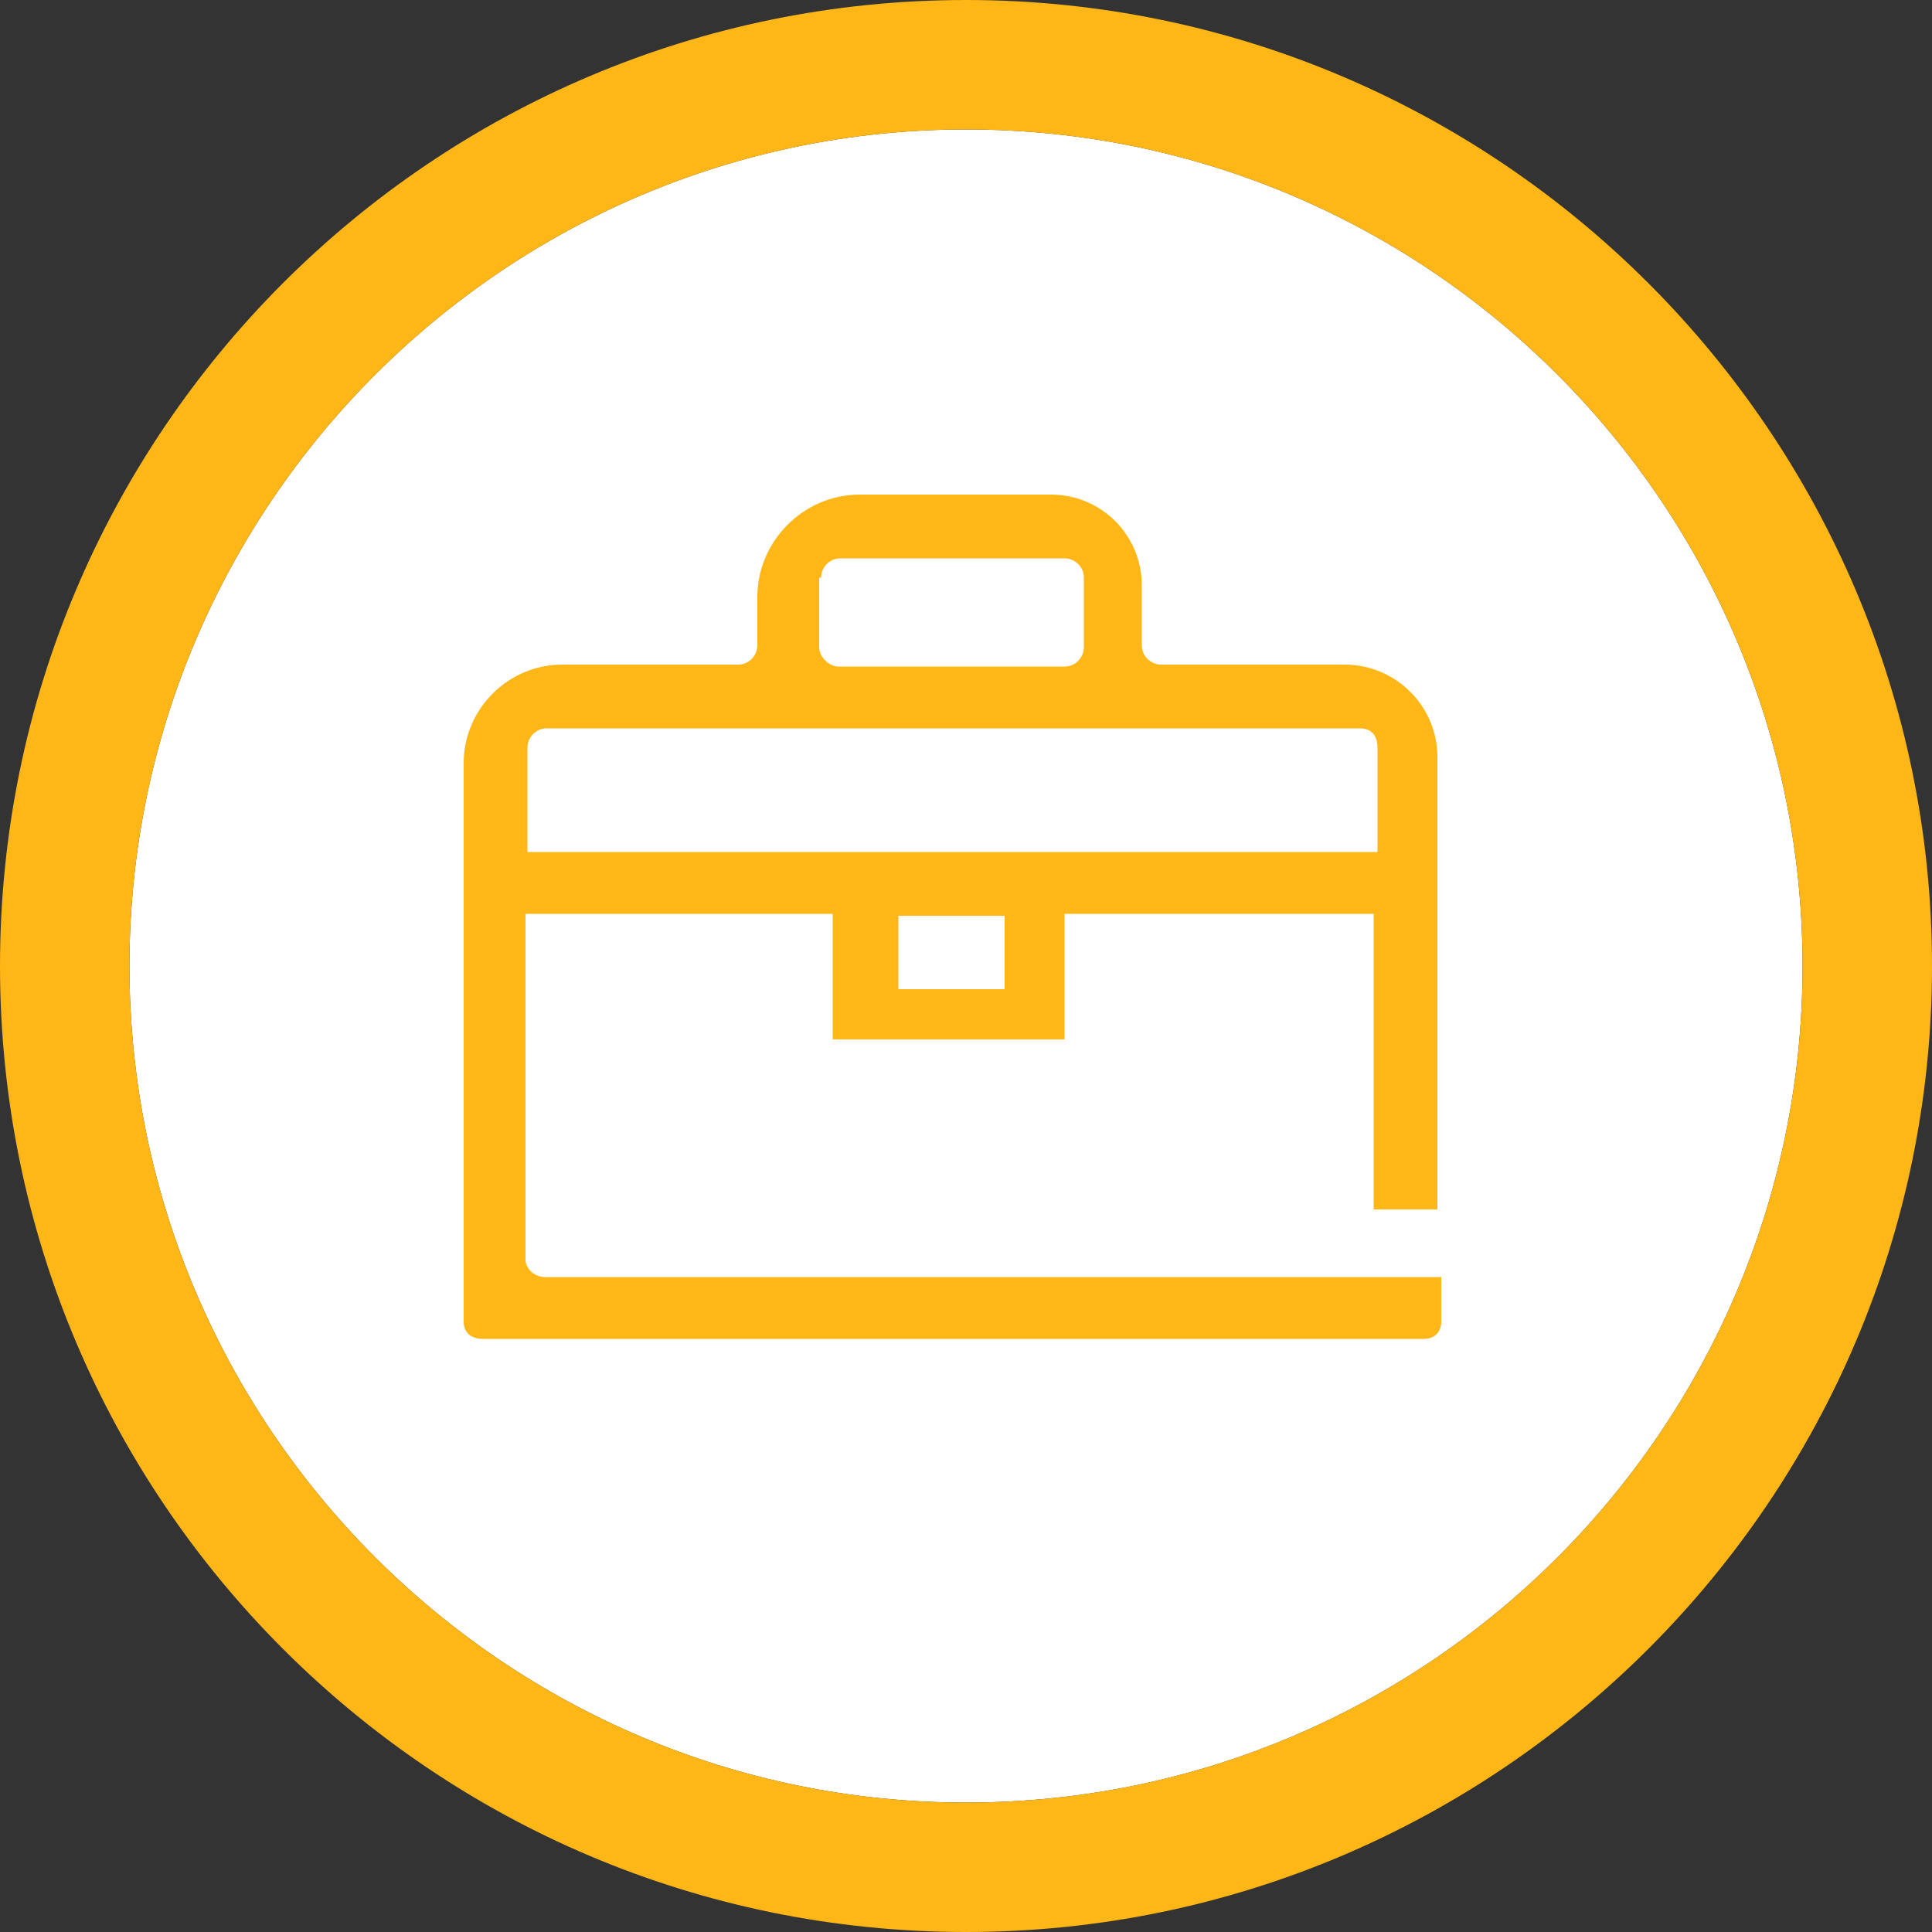
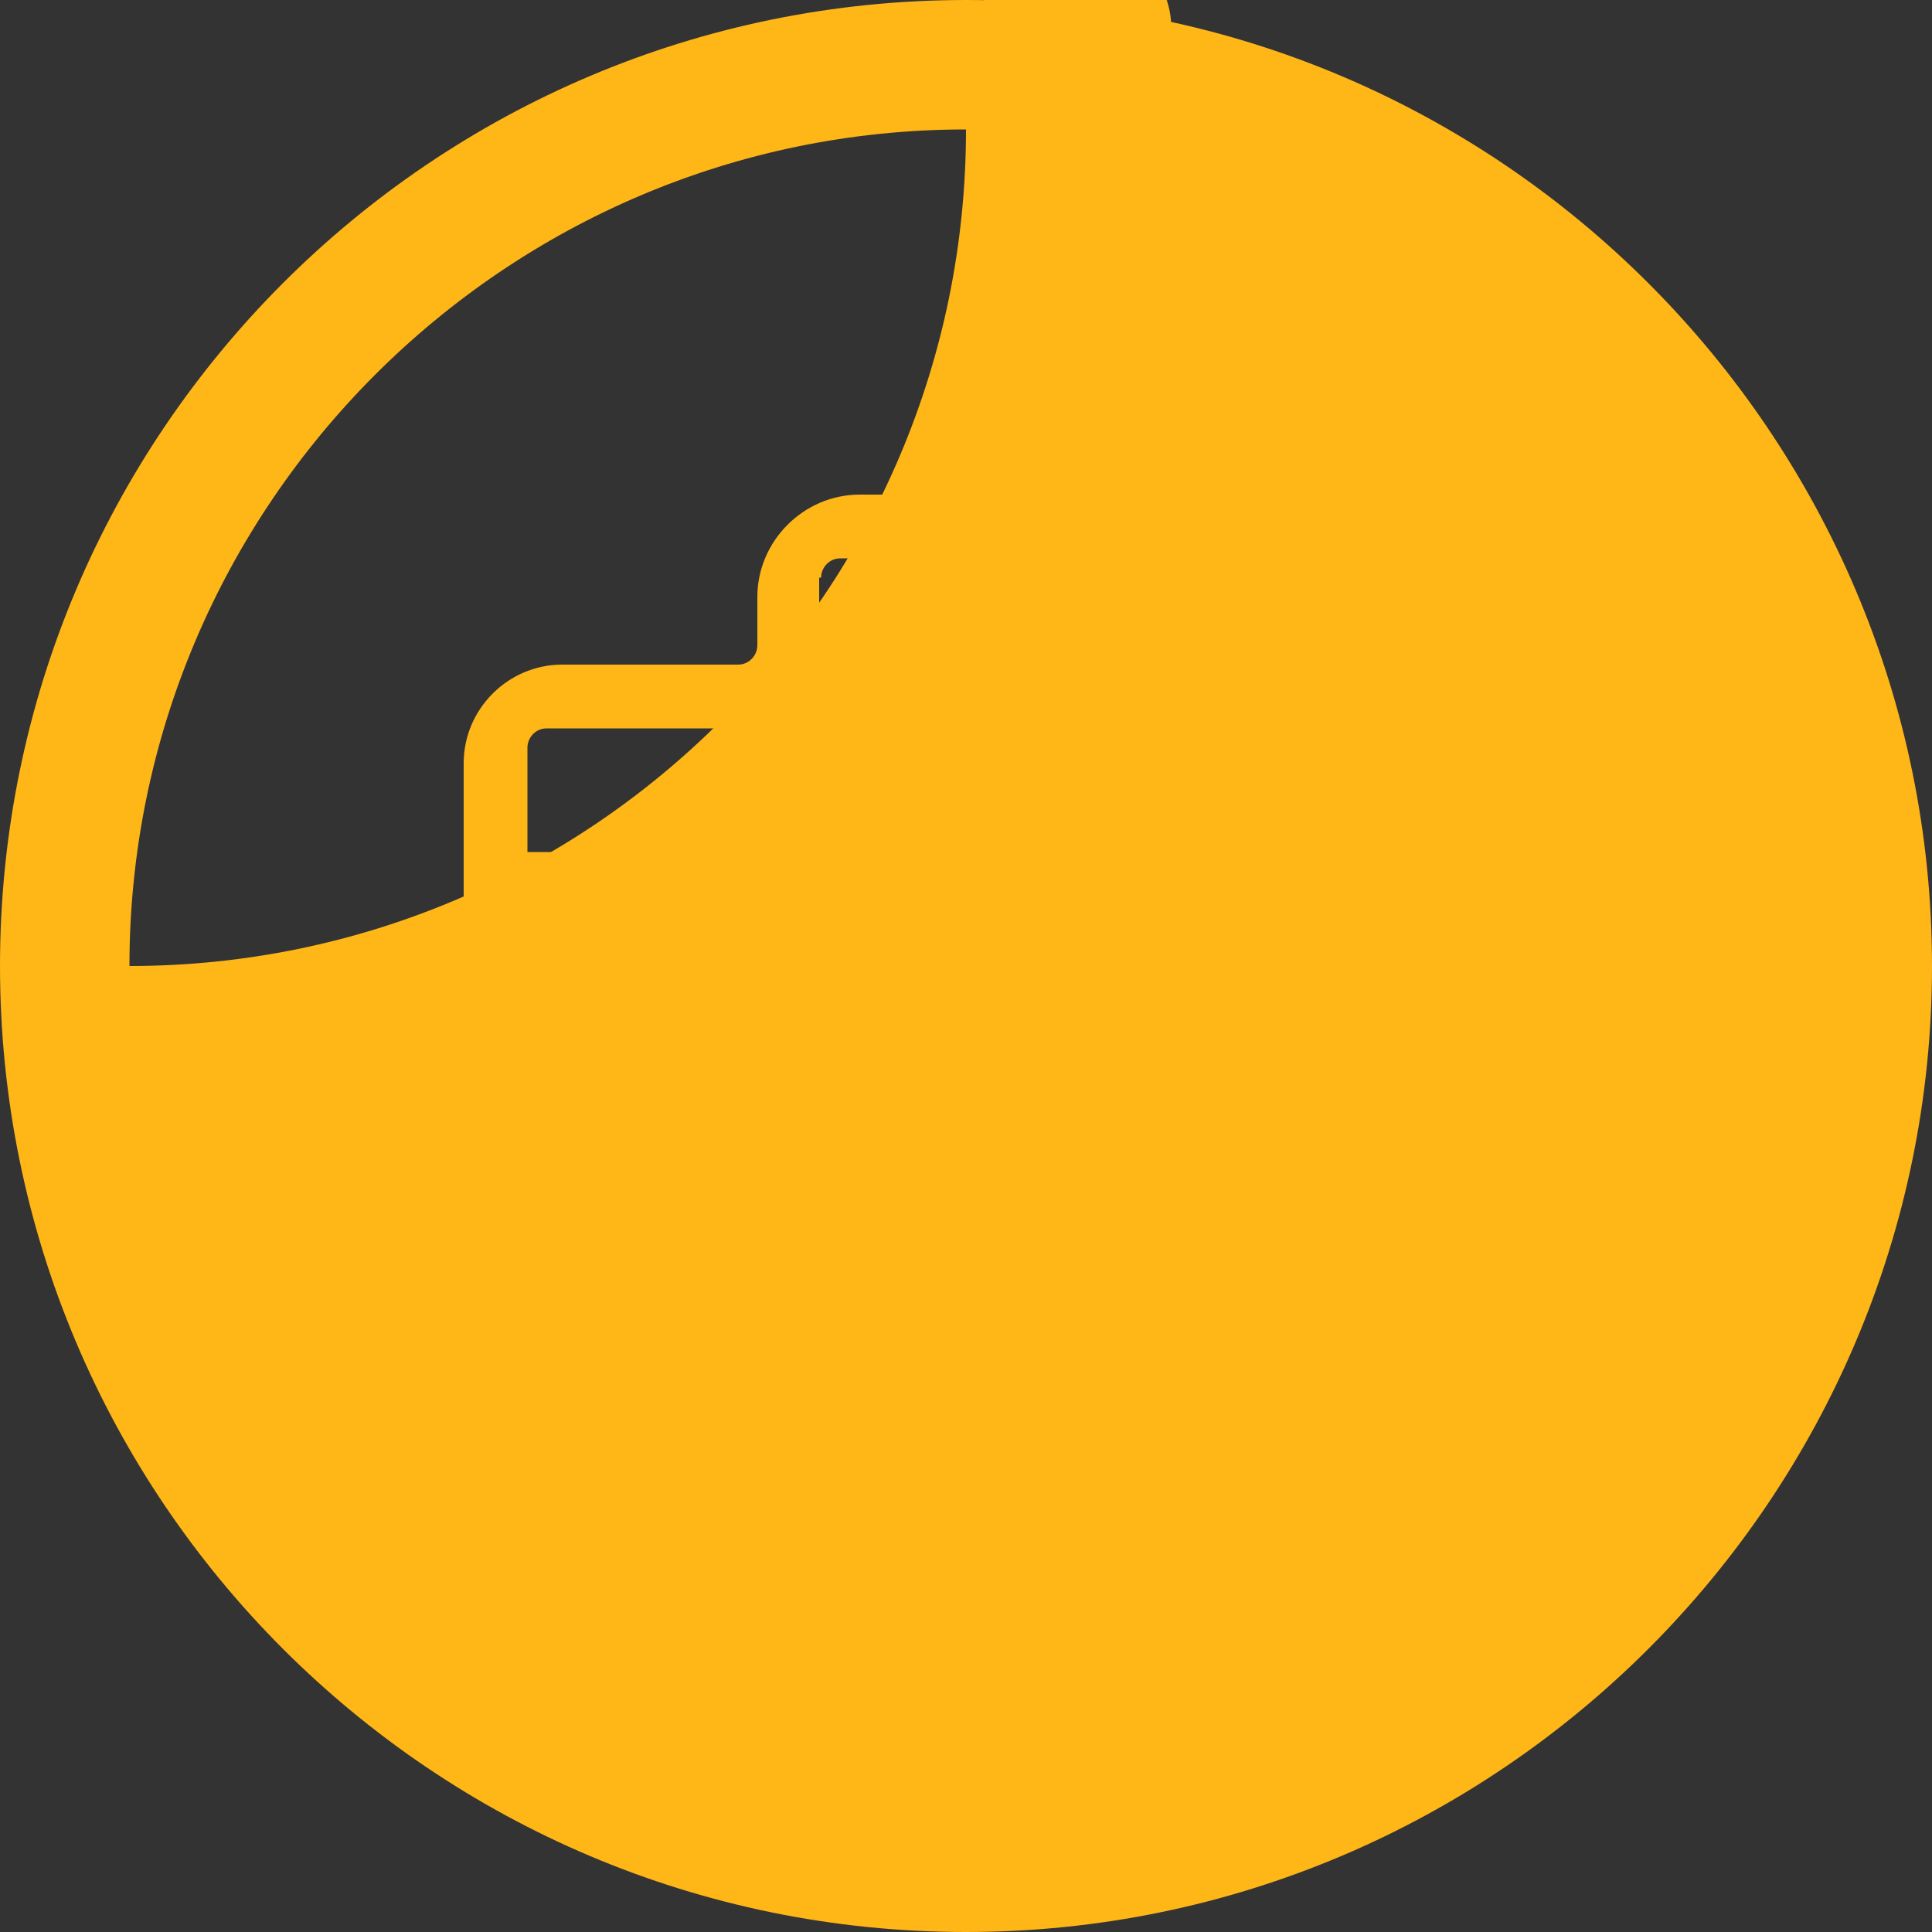
<svg xmlns="http://www.w3.org/2000/svg" version="1.1" id="Layer_1" x="0px" y="0px" viewBox="0 0 100 100" style="enable-background:new 0 0 100 100;" xml:space="preserve">
  <rect x="0" y="0" width="100" height="100" fill="#333333" stroke="none" />
  <style type="text/css">
	.st0{fill:#FFFFFF;}
	.st1{fill:#FFB617;}
</style>
-   <path class="st0" d="M50,6.7C26.1,6.7,6.7,26.2,6.7,50S26.1,93.3,50,93.3c23.9,0,43.3-19.4,43.3-43.3S73.9,6.7,50,6.7z" />
  <g>
-     <path class="st1" d="M50,100C22.4,100,0,77.6,0,50S22.4,0,50,0s50,22.5,50,50S77.6,100,50,100z M50,6.7C26.1,6.7,6.7,26.2,6.7,50   S26.1,93.3,50,93.3c23.9,0,43.3-19.4,43.3-43.3S73.9,6.7,50,6.7z" />
+     <path class="st1" d="M50,100C22.4,100,0,77.6,0,50S22.4,0,50,0s50,22.5,50,50S77.6,100,50,100z M50,6.7C26.1,6.7,6.7,26.2,6.7,50   c23.9,0,43.3-19.4,43.3-43.3S73.9,6.7,50,6.7z" />
  </g>
  <path class="st1" d="M59.8,66.1L59.8,66.1H28.2c-0.5,0-1-0.4-1-0.9V47.3h15.9v6.5h12v-6.5h16v15.3h3.3V39.2c0-2.7-2.2-4.8-4.8-4.8  h-9.5c-0.5,0-1-0.4-1-1v-3.1c0-2.6-2.1-4.7-4.7-4.7H44.5c-2.9,0-5.3,2.4-5.3,5.3v2.5c0,0.5-0.4,1-1,1h-9.1c-2.8,0-5.1,2.3-5.1,5.1  v28.9c0,0.6,0.4,0.9,1,0.9h48.7c0.6,0,0.9-0.4,0.9-0.9v-2.3L59.8,66.1L59.8,66.1z M52,51.2h-5.5v-3.8H52V51.2z M42.5,29.9  c0-0.5,0.4-1,1-1h11.6c0.5,0,1,0.4,1,1v3.6c0,0.5-0.4,1-1,1H43.4c-0.5,0-1-0.5-1-1V29.9z M27.3,38.7c0-0.5,0.4-1,1-1h42.1  c0.6,0,0.9,0.4,0.9,1v5.4h-44L27.3,38.7L27.3,38.7z" />
</svg>